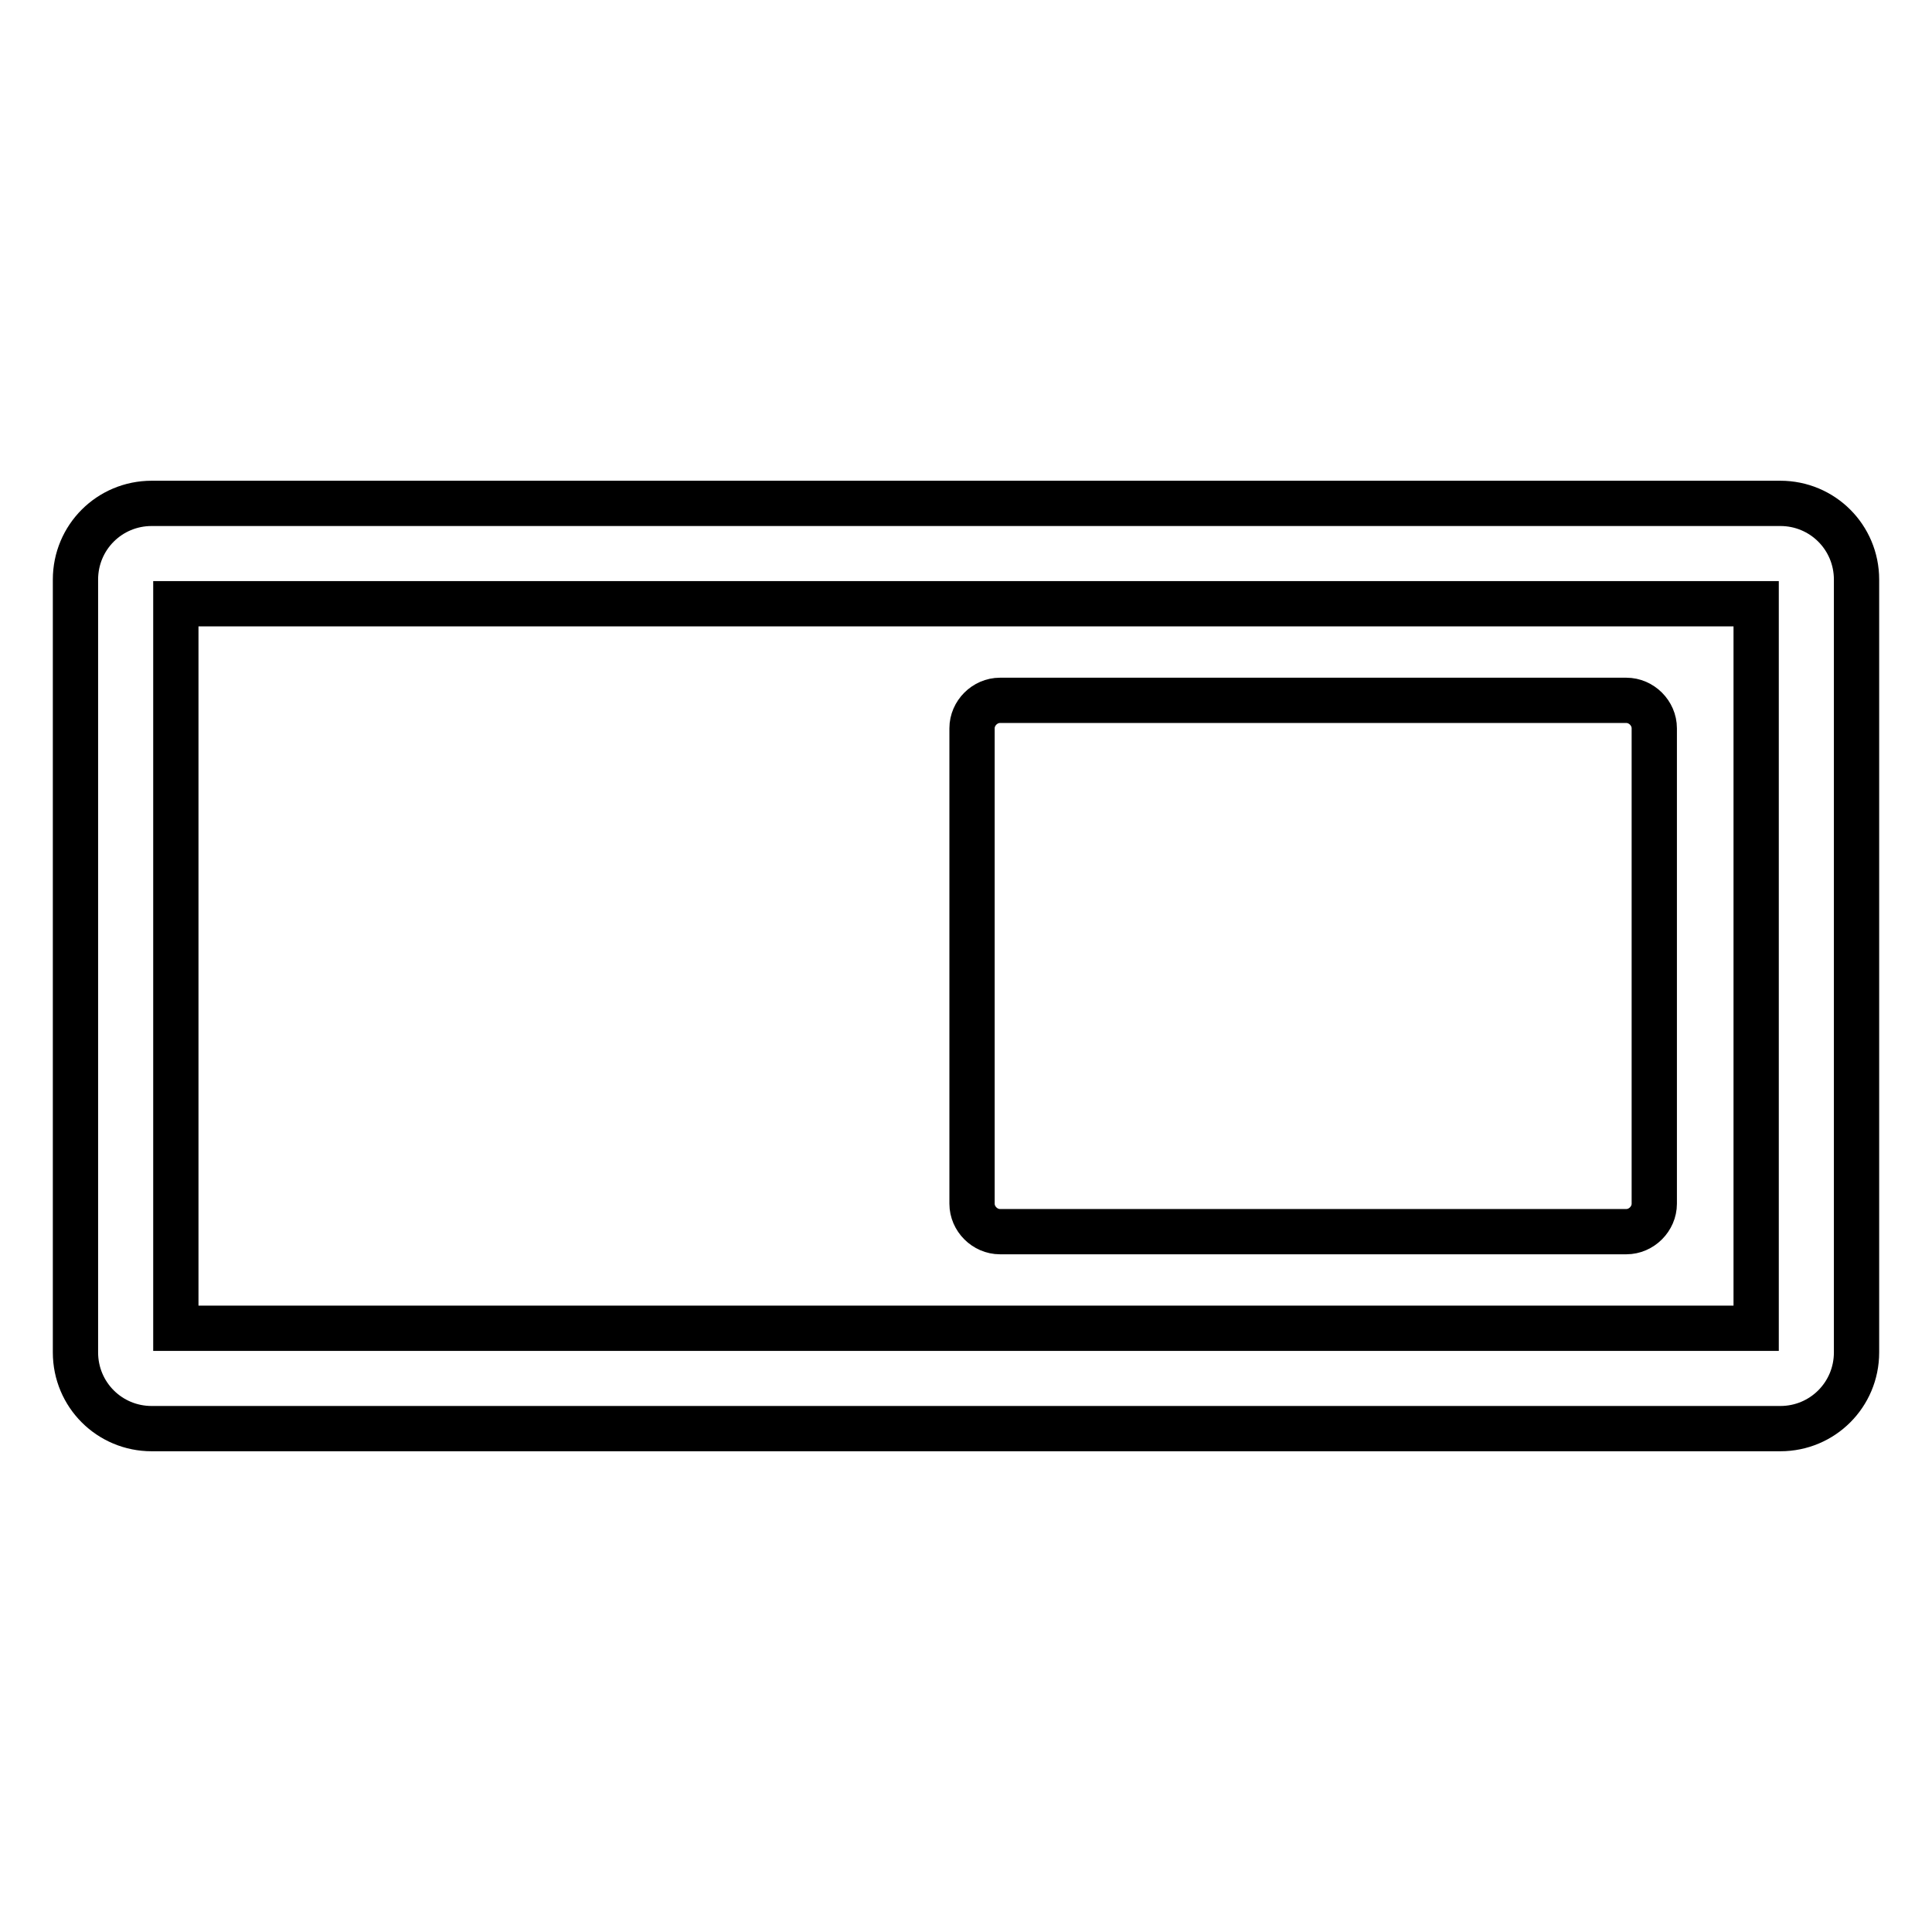
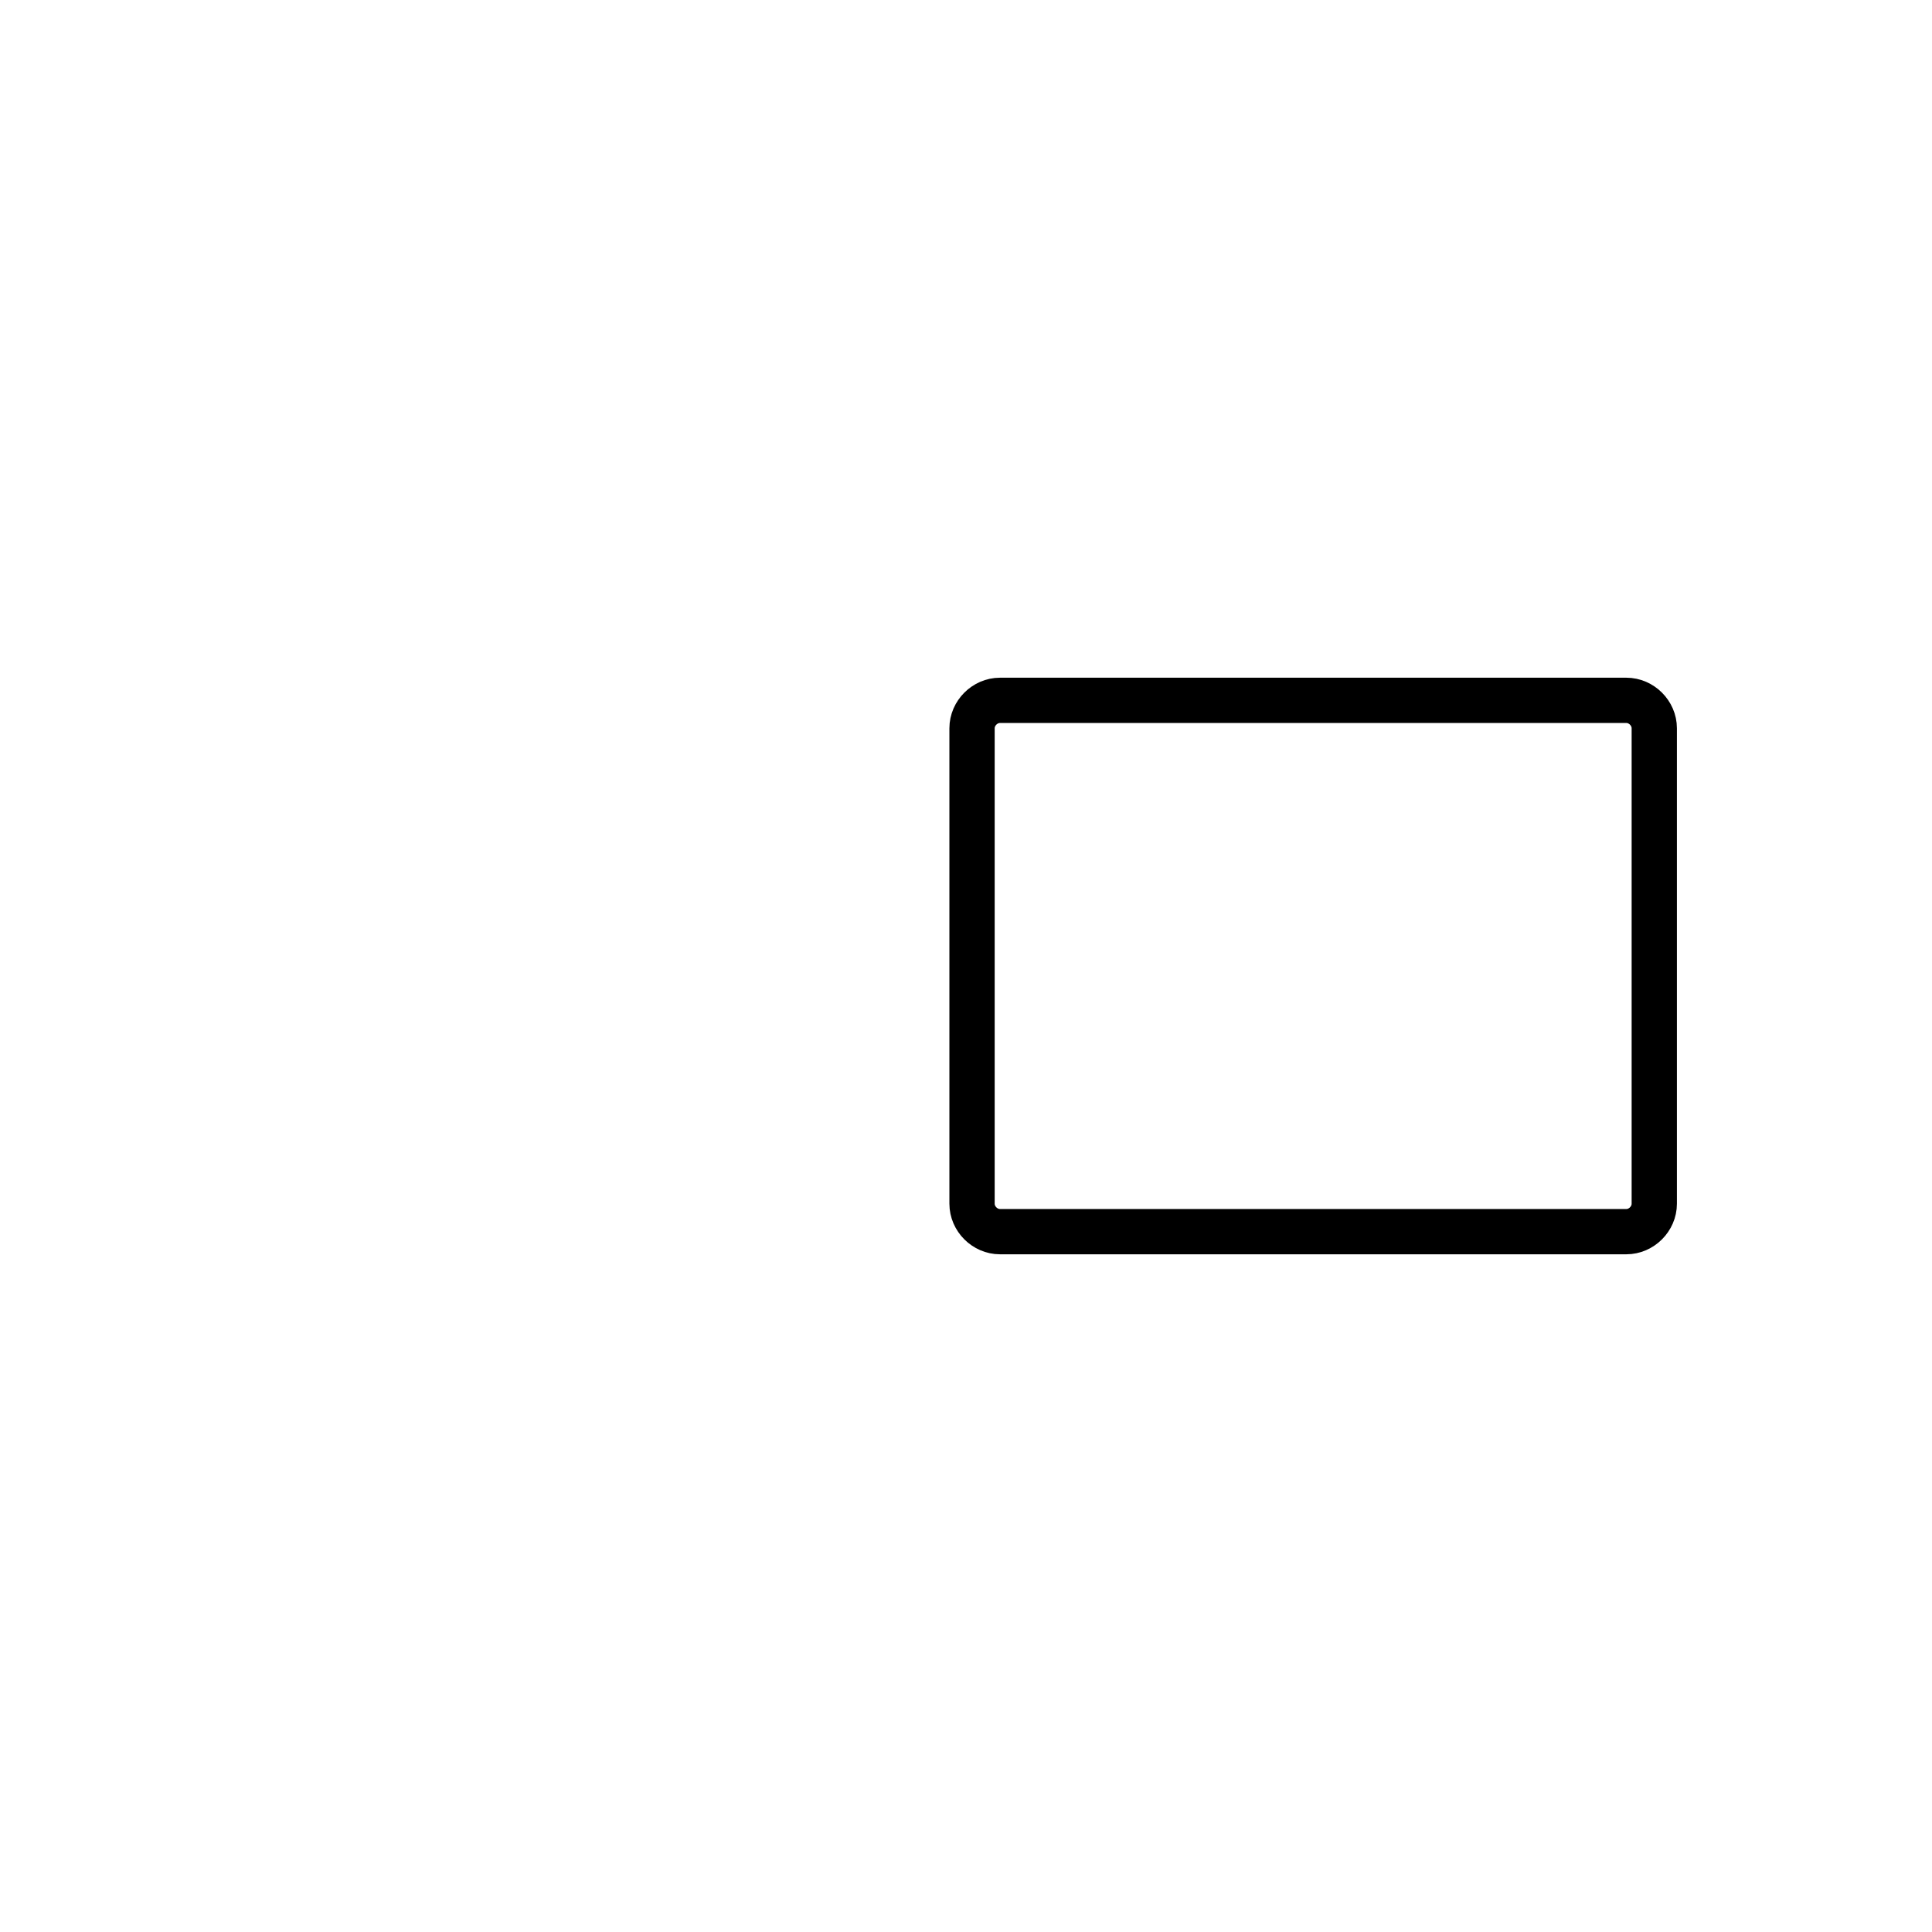
<svg xmlns="http://www.w3.org/2000/svg" version="1.1" x="0px" y="0px" viewBox="0 0 256 256" enable-background="new 0 0 256 256" xml:space="preserve">
  <g>
    <g>
-       <path stroke-width="6" fill-opacity="0" stroke="#000000" d="M235.9,189.3H20.1c-5.6,0-10.1-4.5-10.1-10.1V76.8c0-5.6,4.5-10.1,10.1-10.1h215.8c5.6,0,10.1,4.5,10.1,10.1v102.4C246,184.8,241.5,189.3,235.9,189.3z M23.3,176h209.4V80H23.3V176z" />
-       <path stroke-width="6" fill-opacity="0" stroke="#000000" d="M219.2,159.5c0,2-1.7,3.7-3.7,3.7h-83c-2,0-3.7-1.7-3.7-3.7v-63c0-2,1.7-3.7,3.7-3.7h83c2,0,3.7,1.7,3.7,3.7L219.2,159.5L219.2,159.5z" />
+       <path stroke-width="6" fill-opacity="0" stroke="#000000" d="M219.2,159.5c0,2-1.7,3.7-3.7,3.7h-83c-2,0-3.7-1.7-3.7-3.7v-63c0-2,1.7-3.7,3.7-3.7h83c2,0,3.7,1.7,3.7,3.7L219.2,159.5L219.2,159.5" />
    </g>
  </g>
</svg>